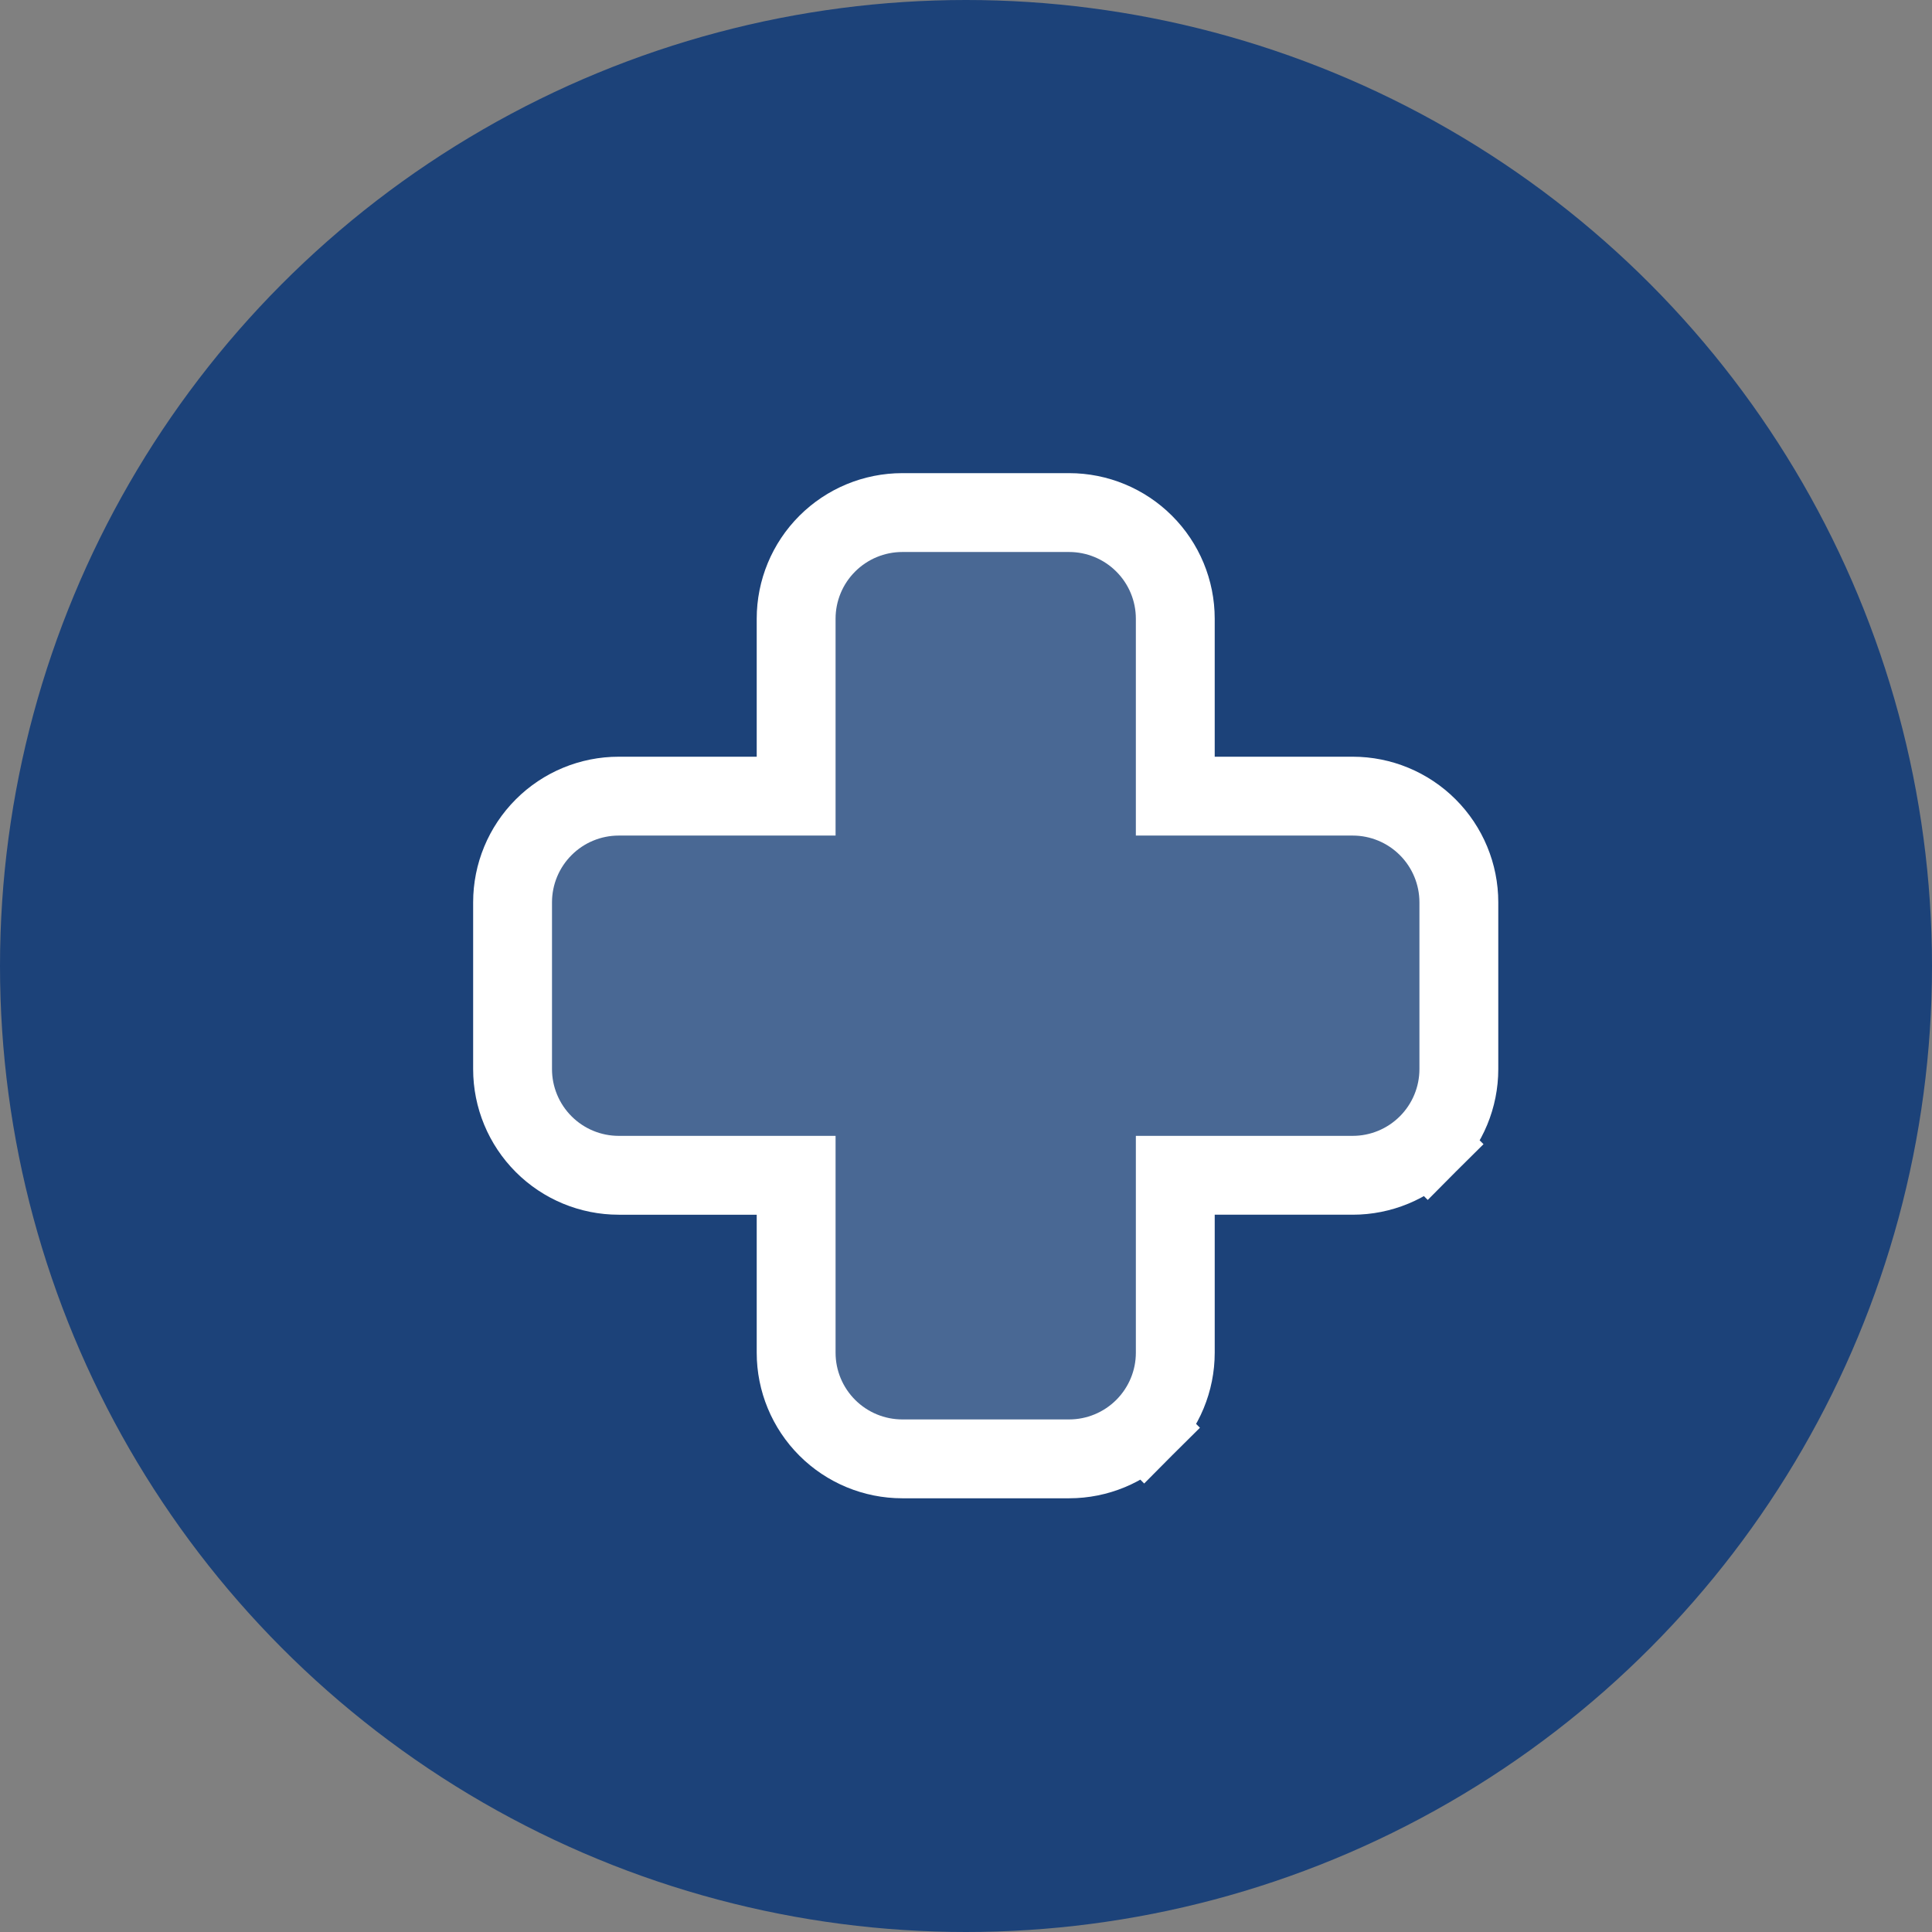
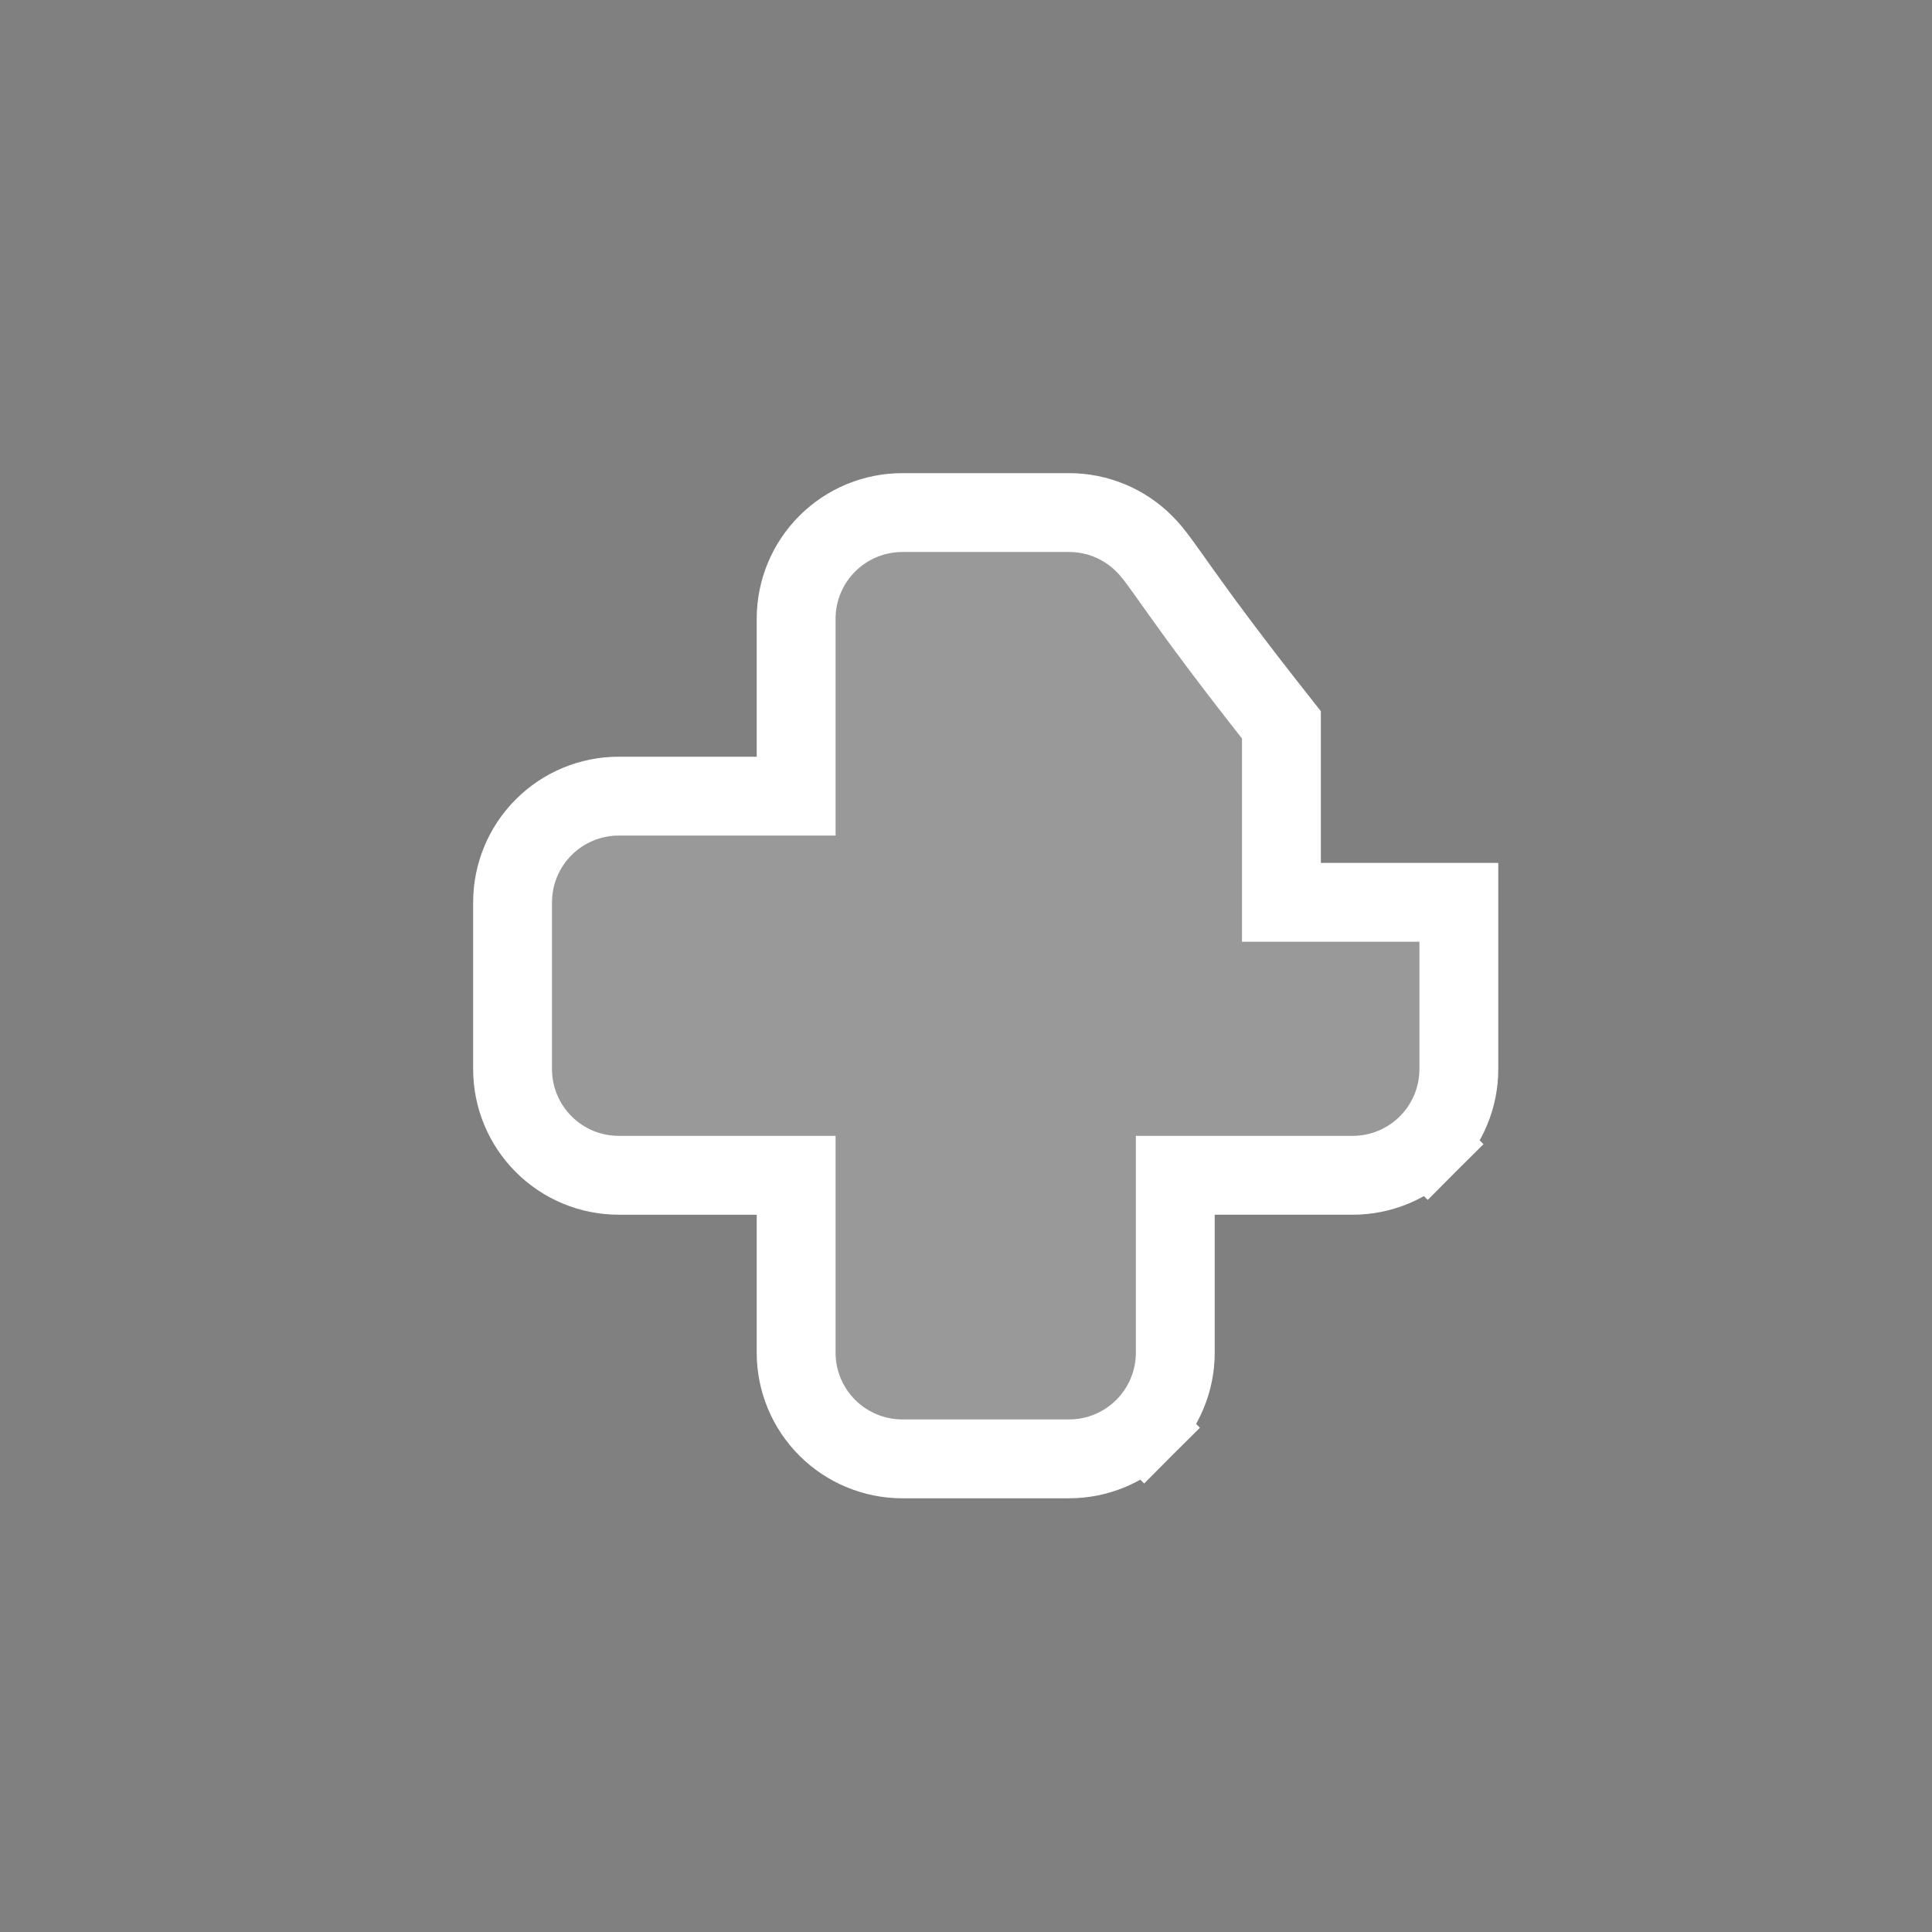
<svg xmlns="http://www.w3.org/2000/svg" width="49" height="49" viewBox="0 0 49 49" fill="none">
  <rect x="0" y="0" width="49" height="49" fill="#808080" stroke="none" />
-   <circle cx="24.5" cy="24.5" r="24.5" fill="#1c4279" />
-   <path d="M37 27.115V22.885C37 22.171 36.716 21.486 36.211 20.981 35.706 20.476 35.022 20.192 34.308 20.192h-4.5v-4.5C29.808 14.978 29.524 14.293 29.019 13.789 28.514 13.284 27.829 13 27.115 13H22.885C22.171 13 21.486 13.284 20.981 13.789 20.476 14.293 20.192 14.978 20.192 15.692v4.5h-4.5C14.978 20.192 14.293 20.476 13.789 20.981 13.284 21.486 13 22.171 13 22.885v4.231C13 27.829 13.284 28.514 13.789 29.019 14.293 29.524 14.978 29.808 15.692 29.808h4.5v4.5C20.192 35.022 20.476 35.706 20.981 36.211 21.486 36.716 22.171 37 22.885 37h4.231C27.829 37 28.514 36.716 29.019 36.211L28.312 35.504 29.019 36.211C29.524 35.706 29.808 35.022 29.808 34.308v-4.5h4.5C35.022 29.808 35.706 29.524 36.211 29.019L35.504 28.312 36.211 29.019C36.716 28.514 37 27.829 37 27.115z" fill="#fff" fill-opacity=".2" stroke="#fff" stroke-width="2" />
+   <path d="M37 27.115V22.885h-4.5v-4.5C29.808 14.978 29.524 14.293 29.019 13.789 28.514 13.284 27.829 13 27.115 13H22.885C22.171 13 21.486 13.284 20.981 13.789 20.476 14.293 20.192 14.978 20.192 15.692v4.5h-4.5C14.978 20.192 14.293 20.476 13.789 20.981 13.284 21.486 13 22.171 13 22.885v4.231C13 27.829 13.284 28.514 13.789 29.019 14.293 29.524 14.978 29.808 15.692 29.808h4.5v4.5C20.192 35.022 20.476 35.706 20.981 36.211 21.486 36.716 22.171 37 22.885 37h4.231C27.829 37 28.514 36.716 29.019 36.211L28.312 35.504 29.019 36.211C29.524 35.706 29.808 35.022 29.808 34.308v-4.5h4.5C35.022 29.808 35.706 29.524 36.211 29.019L35.504 28.312 36.211 29.019C36.716 28.514 37 27.829 37 27.115z" fill="#fff" fill-opacity=".2" stroke="#fff" stroke-width="2" />
</svg>